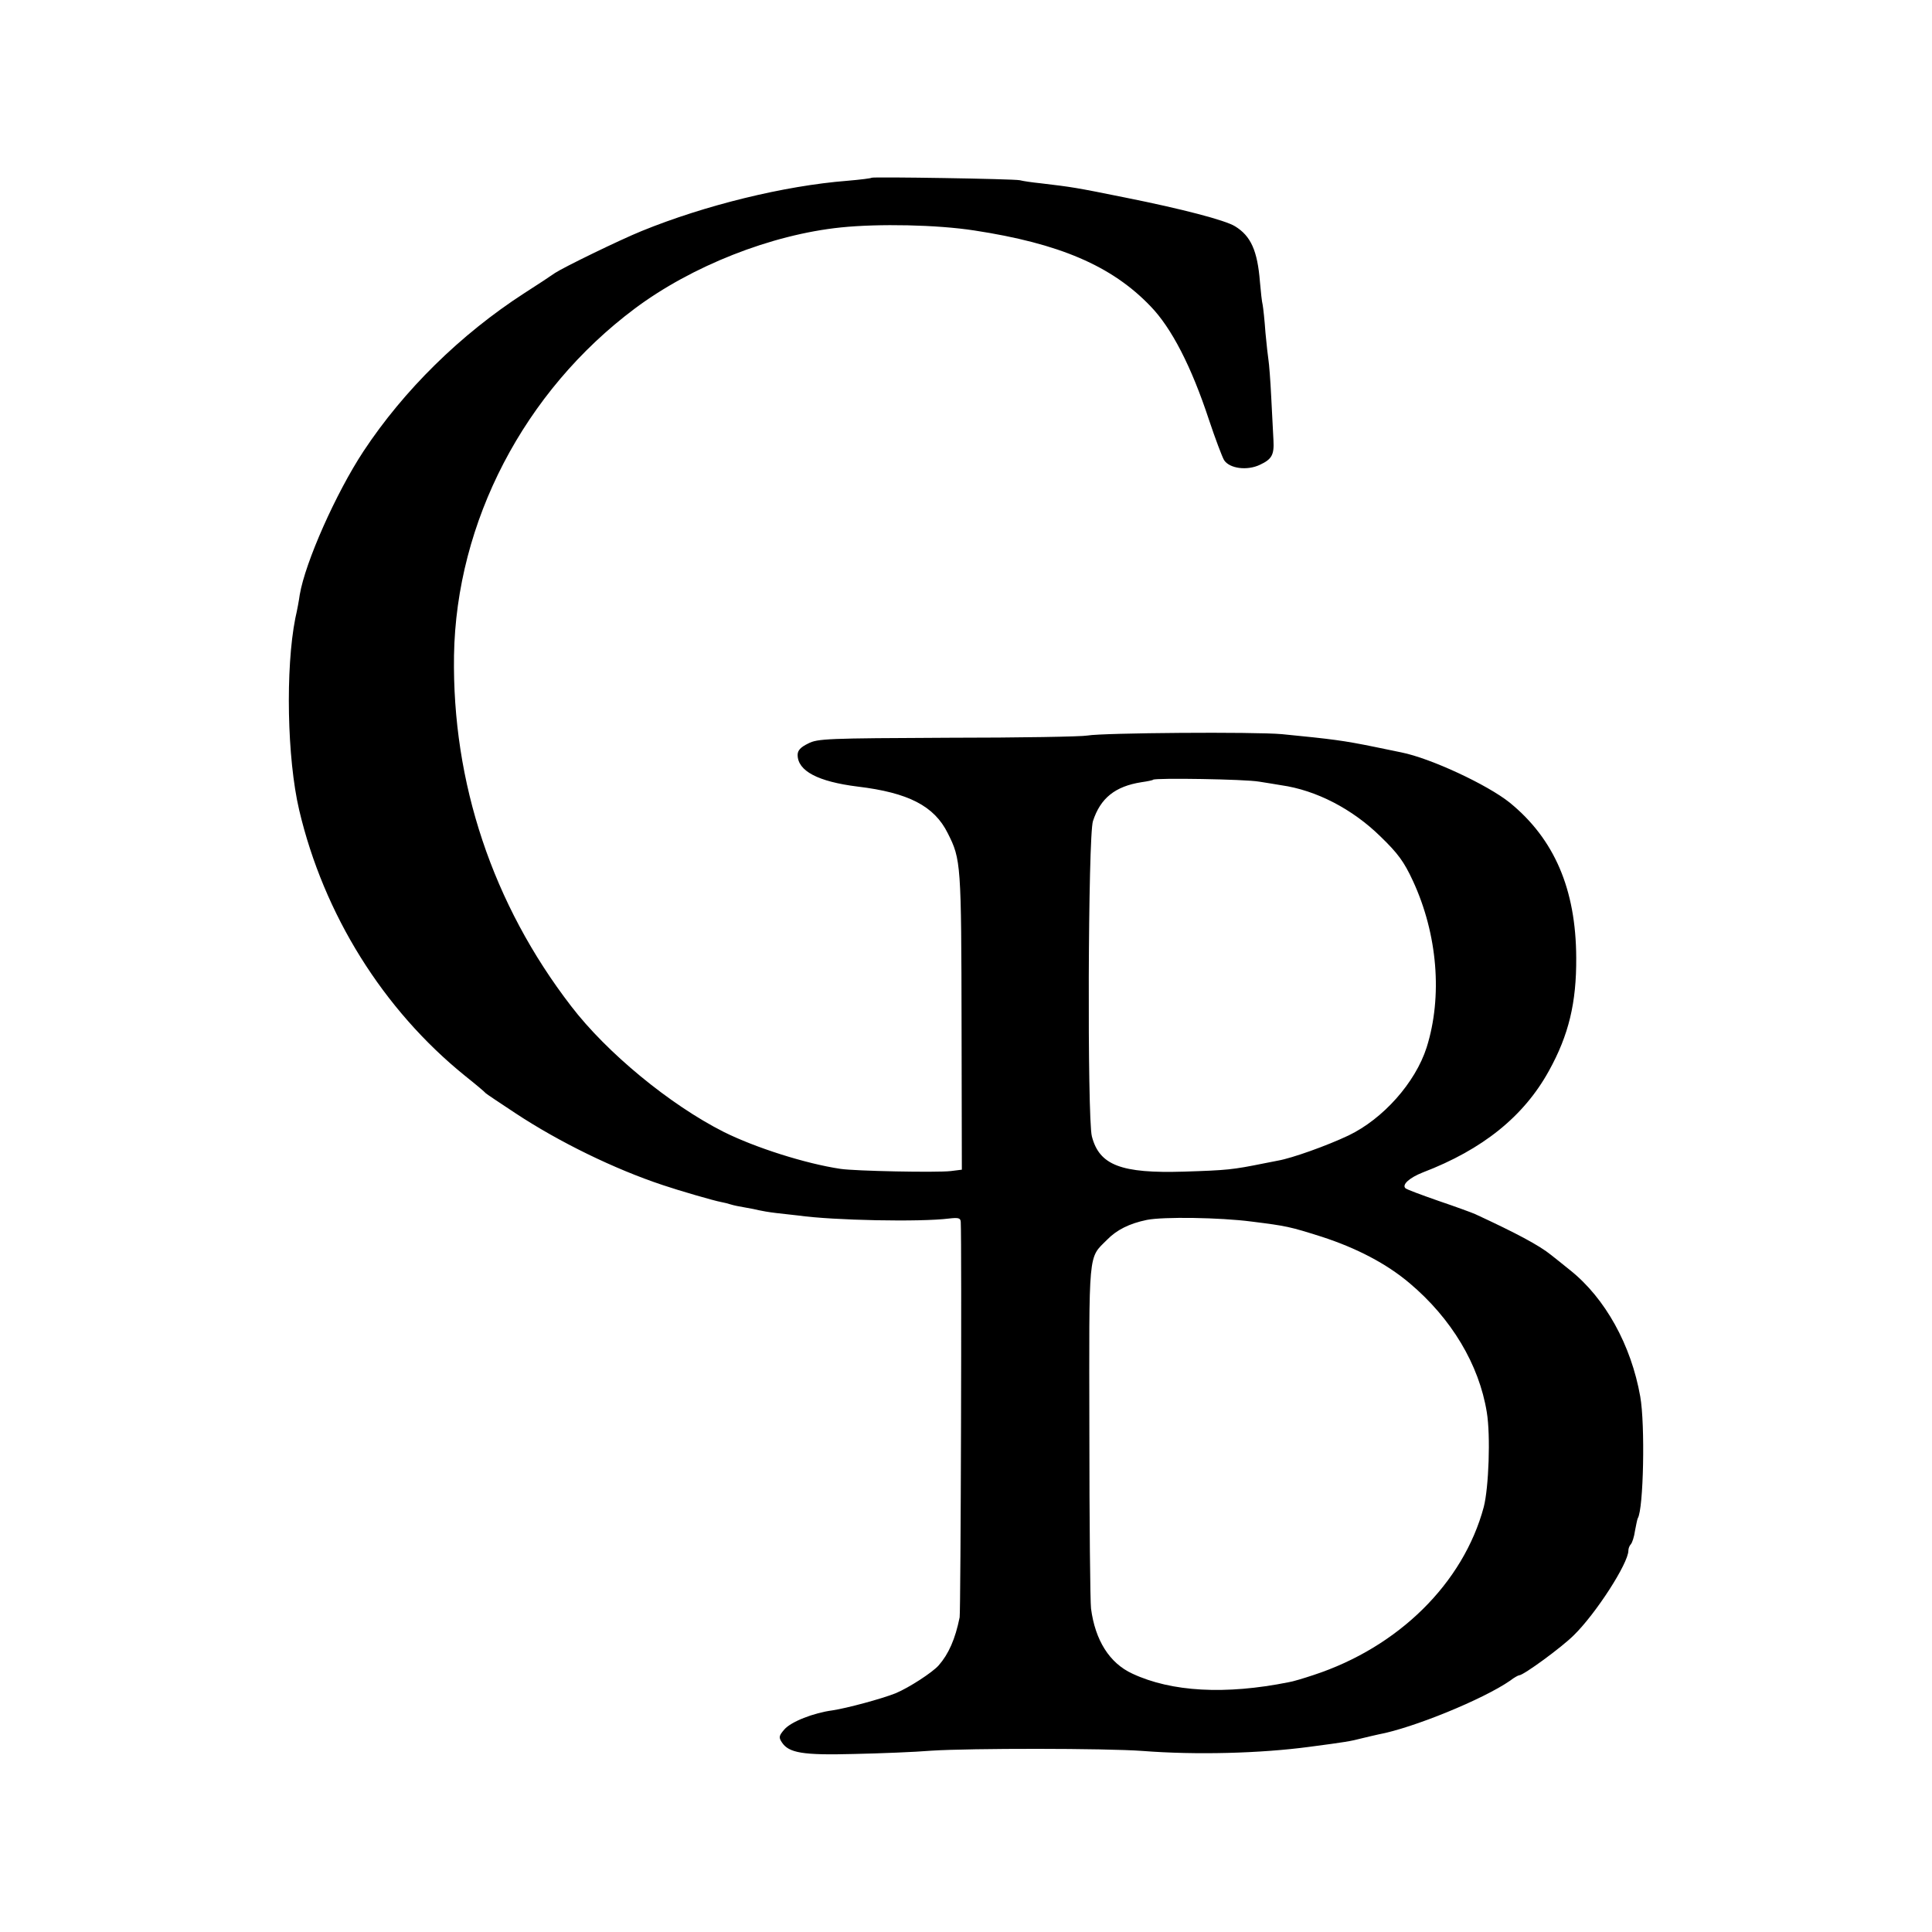
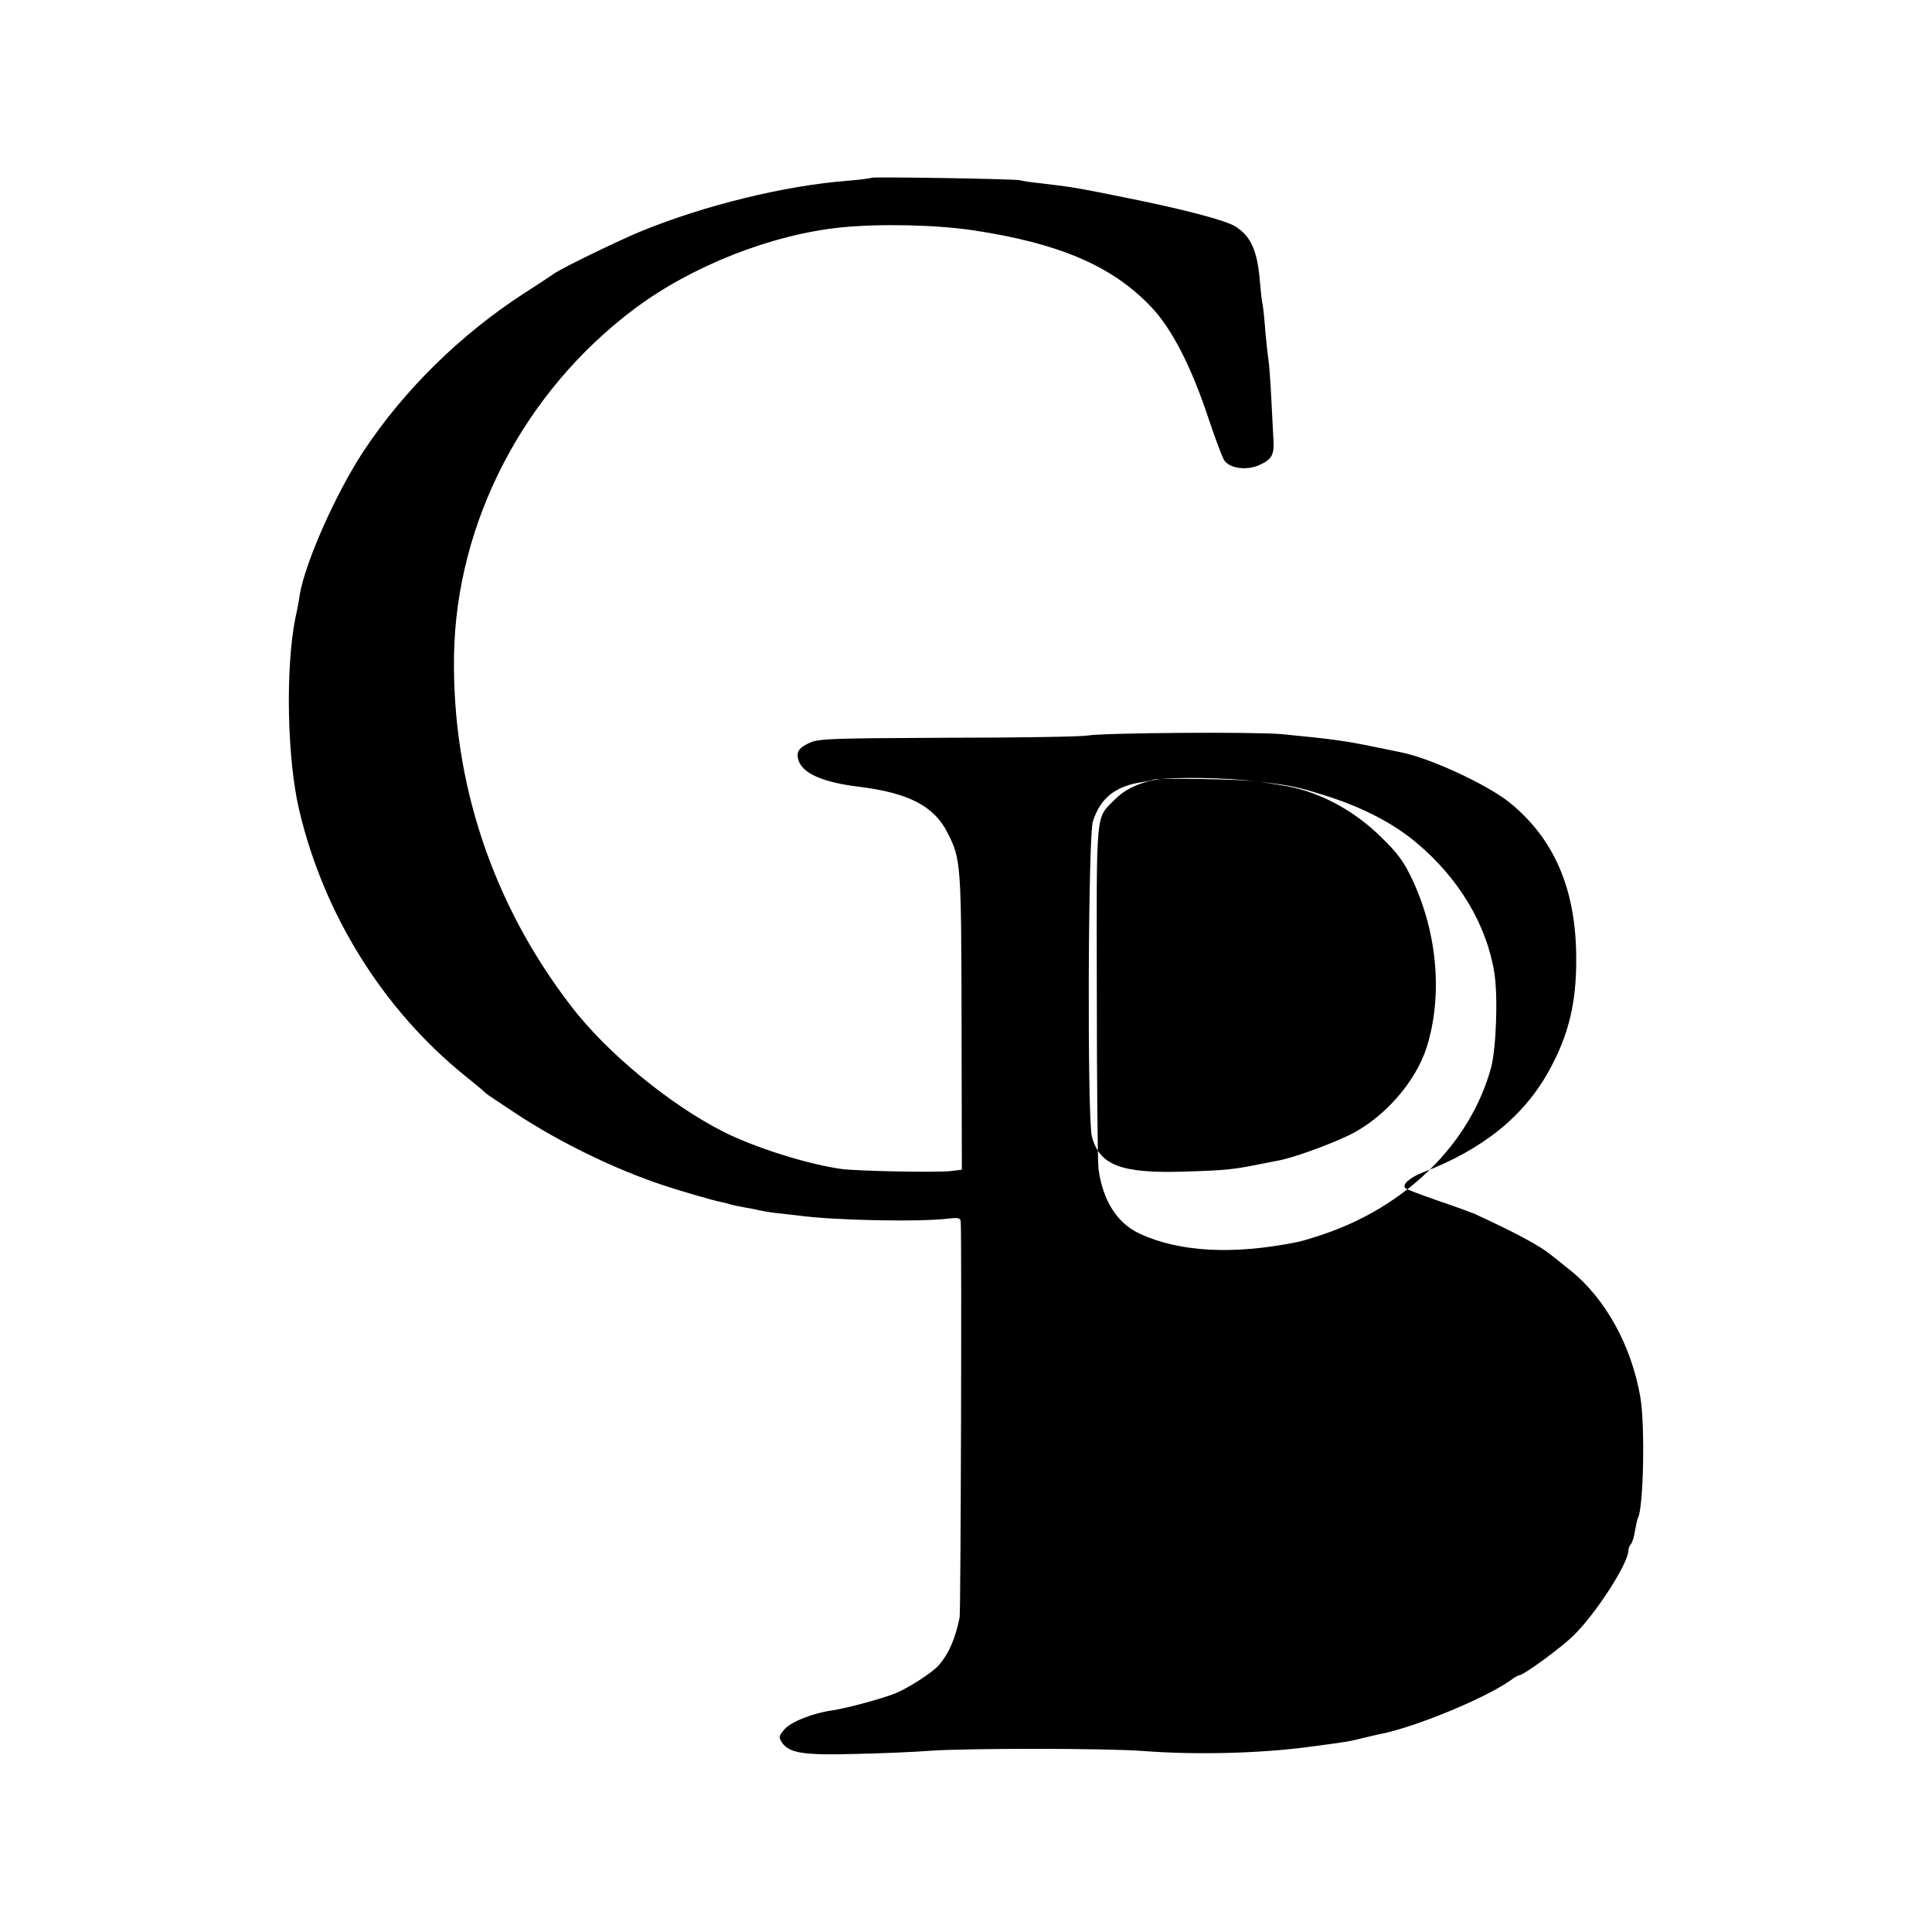
<svg xmlns="http://www.w3.org/2000/svg" version="1.0" width="700pt" height="700pt" viewBox="0 0 700 700" preserveAspectRatio="xMidYMid meet">
  <g transform="translate(0,700) scale(0.1,-0.1)" fill="#000000" stroke="none">
-     <path d="M3158 6356 c-1 -2 -41 -7 -88 -11 -229 -18 -517 -89 -745 -182 -81 -33 -282 -131 -314 -152 -14 -10 -64 -43 -111 -73 -232 -150 -437 -352 -583 -573 -100 -152 -211 -402 -231 -520 -2 -16 -9 -55 -16 -85 -36 -182 -30 -508 14 -695 89 -378 304 -723 601 -963 39 -31 72 -59 75 -63 3 -3 51 -35 107 -72 159 -105 360 -203 535 -261 59 -20 187 -57 210 -61 11 -2 27 -6 36 -9 9 -3 33 -8 52 -11 19 -3 42 -8 50 -10 8 -2 36 -7 62 -10 26 -3 62 -7 80 -9 128 -18 443 -24 546 -11 35 4 42 2 43 -12 4 -77 0 -1414 -4 -1433 -16 -79 -40 -133 -76 -174 -23 -26 -108 -81 -156 -101 -50 -20 -176 -54 -229 -62 -68 -9 -150 -41 -174 -69 -20 -23 -21 -29 -9 -47 25 -38 75 -47 260 -42 95 2 222 7 282 12 141 9 628 9 765 -1 192 -15 426 -9 605 15 129 17 148 20 190 31 22 5 49 12 60 14 124 23 379 127 477 195 14 11 29 19 32 19 16 0 155 102 198 145 80 78 198 261 198 307 0 8 4 18 9 23 5 6 12 27 15 49 4 21 8 41 10 45 21 33 27 340 9 441 -33 187 -127 356 -253 457 -30 24 -62 50 -70 56 -43 35 -128 80 -275 148 -11 5 -71 27 -133 48 -63 22 -117 42 -120 46 -13 13 15 38 63 57 217 83 366 203 457 368 72 130 100 247 99 410 -1 248 -79 430 -241 562 -81 65 -287 161 -393 182 -12 3 -56 11 -97 20 -113 23 -152 28 -335 46 -99 9 -649 5 -705 -5 -19 -4 -246 -8 -505 -8 -437 -2 -473 -3 -507 -21 -27 -13 -38 -25 -38 -41 0 -58 73 -97 218 -115 183 -22 277 -70 326 -169 48 -95 49 -109 50 -703 l1 -516 -40 -5 c-51 -6 -348 0 -400 8 -127 19 -309 77 -423 134 -194 98 -423 286 -553 456 -284 369 -431 809 -424 1270 8 484 254 957 655 1257 206 154 494 268 747 294 137 14 347 10 483 -11 308 -47 498 -128 638 -274 77 -79 149 -220 212 -411 23 -69 48 -135 55 -147 20 -31 84 -39 130 -17 43 20 52 36 49 89 -1 22 -5 92 -8 155 -3 63 -8 124 -10 135 -2 12 -7 57 -11 100 -3 44 -8 89 -10 100 -3 11 -7 49 -10 84 -9 113 -33 166 -90 201 -35 22 -192 63 -397 104 -183 37 -191 38 -308 52 -30 3 -64 8 -75 11 -23 5 -531 13 -537 9z m1404 -2188 c29 -5 65 -10 80 -13 127 -18 258 -86 360 -186 63 -61 85 -91 117 -160 90 -194 108 -420 50 -604 -41 -128 -158 -259 -283 -319 -78 -37 -204 -82 -255 -91 -14 -3 -37 -7 -51 -10 -114 -23 -133 -25 -290 -30 -228 -7 -307 23 -334 128 -17 67 -14 1089 4 1142 27 83 80 126 176 141 21 3 41 7 42 9 8 7 334 2 384 -7z m-27 -1594 c127 -16 137 -18 254 -55 126 -41 234 -97 318 -168 152 -128 252 -295 280 -468 14 -85 7 -273 -11 -343 -74 -276 -309 -508 -617 -609 -36 -12 -76 -24 -90 -26 -229 -46 -425 -35 -566 31 -83 38 -135 121 -150 236 -3 24 -6 313 -6 643 -1 663 -5 624 64 693 35 36 81 59 144 72 59 12 266 9 380 -6z" />
+     <path d="M3158 6356 c-1 -2 -41 -7 -88 -11 -229 -18 -517 -89 -745 -182 -81 -33 -282 -131 -314 -152 -14 -10 -64 -43 -111 -73 -232 -150 -437 -352 -583 -573 -100 -152 -211 -402 -231 -520 -2 -16 -9 -55 -16 -85 -36 -182 -30 -508 14 -695 89 -378 304 -723 601 -963 39 -31 72 -59 75 -63 3 -3 51 -35 107 -72 159 -105 360 -203 535 -261 59 -20 187 -57 210 -61 11 -2 27 -6 36 -9 9 -3 33 -8 52 -11 19 -3 42 -8 50 -10 8 -2 36 -7 62 -10 26 -3 62 -7 80 -9 128 -18 443 -24 546 -11 35 4 42 2 43 -12 4 -77 0 -1414 -4 -1433 -16 -79 -40 -133 -76 -174 -23 -26 -108 -81 -156 -101 -50 -20 -176 -54 -229 -62 -68 -9 -150 -41 -174 -69 -20 -23 -21 -29 -9 -47 25 -38 75 -47 260 -42 95 2 222 7 282 12 141 9 628 9 765 -1 192 -15 426 -9 605 15 129 17 148 20 190 31 22 5 49 12 60 14 124 23 379 127 477 195 14 11 29 19 32 19 16 0 155 102 198 145 80 78 198 261 198 307 0 8 4 18 9 23 5 6 12 27 15 49 4 21 8 41 10 45 21 33 27 340 9 441 -33 187 -127 356 -253 457 -30 24 -62 50 -70 56 -43 35 -128 80 -275 148 -11 5 -71 27 -133 48 -63 22 -117 42 -120 46 -13 13 15 38 63 57 217 83 366 203 457 368 72 130 100 247 99 410 -1 248 -79 430 -241 562 -81 65 -287 161 -393 182 -12 3 -56 11 -97 20 -113 23 -152 28 -335 46 -99 9 -649 5 -705 -5 -19 -4 -246 -8 -505 -8 -437 -2 -473 -3 -507 -21 -27 -13 -38 -25 -38 -41 0 -58 73 -97 218 -115 183 -22 277 -70 326 -169 48 -95 49 -109 50 -703 l1 -516 -40 -5 c-51 -6 -348 0 -400 8 -127 19 -309 77 -423 134 -194 98 -423 286 -553 456 -284 369 -431 809 -424 1270 8 484 254 957 655 1257 206 154 494 268 747 294 137 14 347 10 483 -11 308 -47 498 -128 638 -274 77 -79 149 -220 212 -411 23 -69 48 -135 55 -147 20 -31 84 -39 130 -17 43 20 52 36 49 89 -1 22 -5 92 -8 155 -3 63 -8 124 -10 135 -2 12 -7 57 -11 100 -3 44 -8 89 -10 100 -3 11 -7 49 -10 84 -9 113 -33 166 -90 201 -35 22 -192 63 -397 104 -183 37 -191 38 -308 52 -30 3 -64 8 -75 11 -23 5 -531 13 -537 9z m1404 -2188 c29 -5 65 -10 80 -13 127 -18 258 -86 360 -186 63 -61 85 -91 117 -160 90 -194 108 -420 50 -604 -41 -128 -158 -259 -283 -319 -78 -37 -204 -82 -255 -91 -14 -3 -37 -7 -51 -10 -114 -23 -133 -25 -290 -30 -228 -7 -307 23 -334 128 -17 67 -14 1089 4 1142 27 83 80 126 176 141 21 3 41 7 42 9 8 7 334 2 384 -7z c127 -16 137 -18 254 -55 126 -41 234 -97 318 -168 152 -128 252 -295 280 -468 14 -85 7 -273 -11 -343 -74 -276 -309 -508 -617 -609 -36 -12 -76 -24 -90 -26 -229 -46 -425 -35 -566 31 -83 38 -135 121 -150 236 -3 24 -6 313 -6 643 -1 663 -5 624 64 693 35 36 81 59 144 72 59 12 266 9 380 -6z" />
  </g>
</svg>